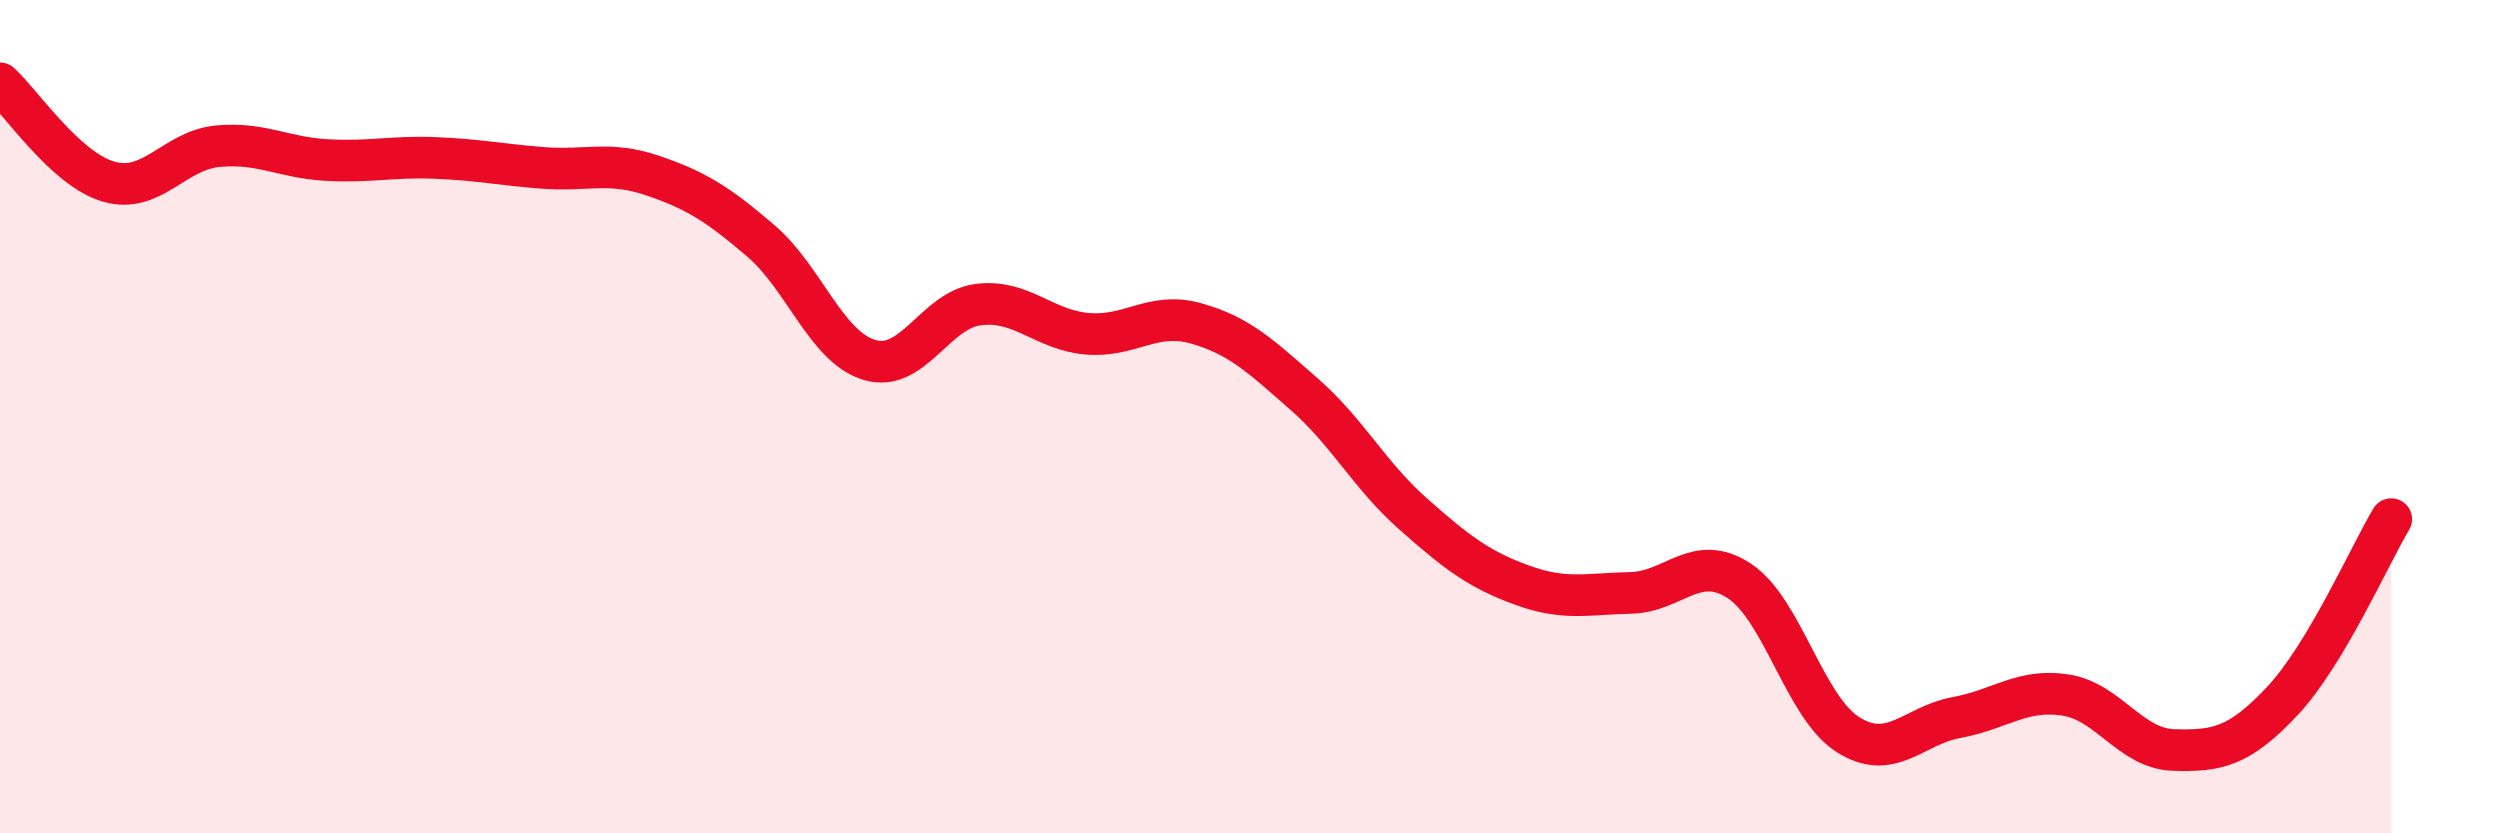
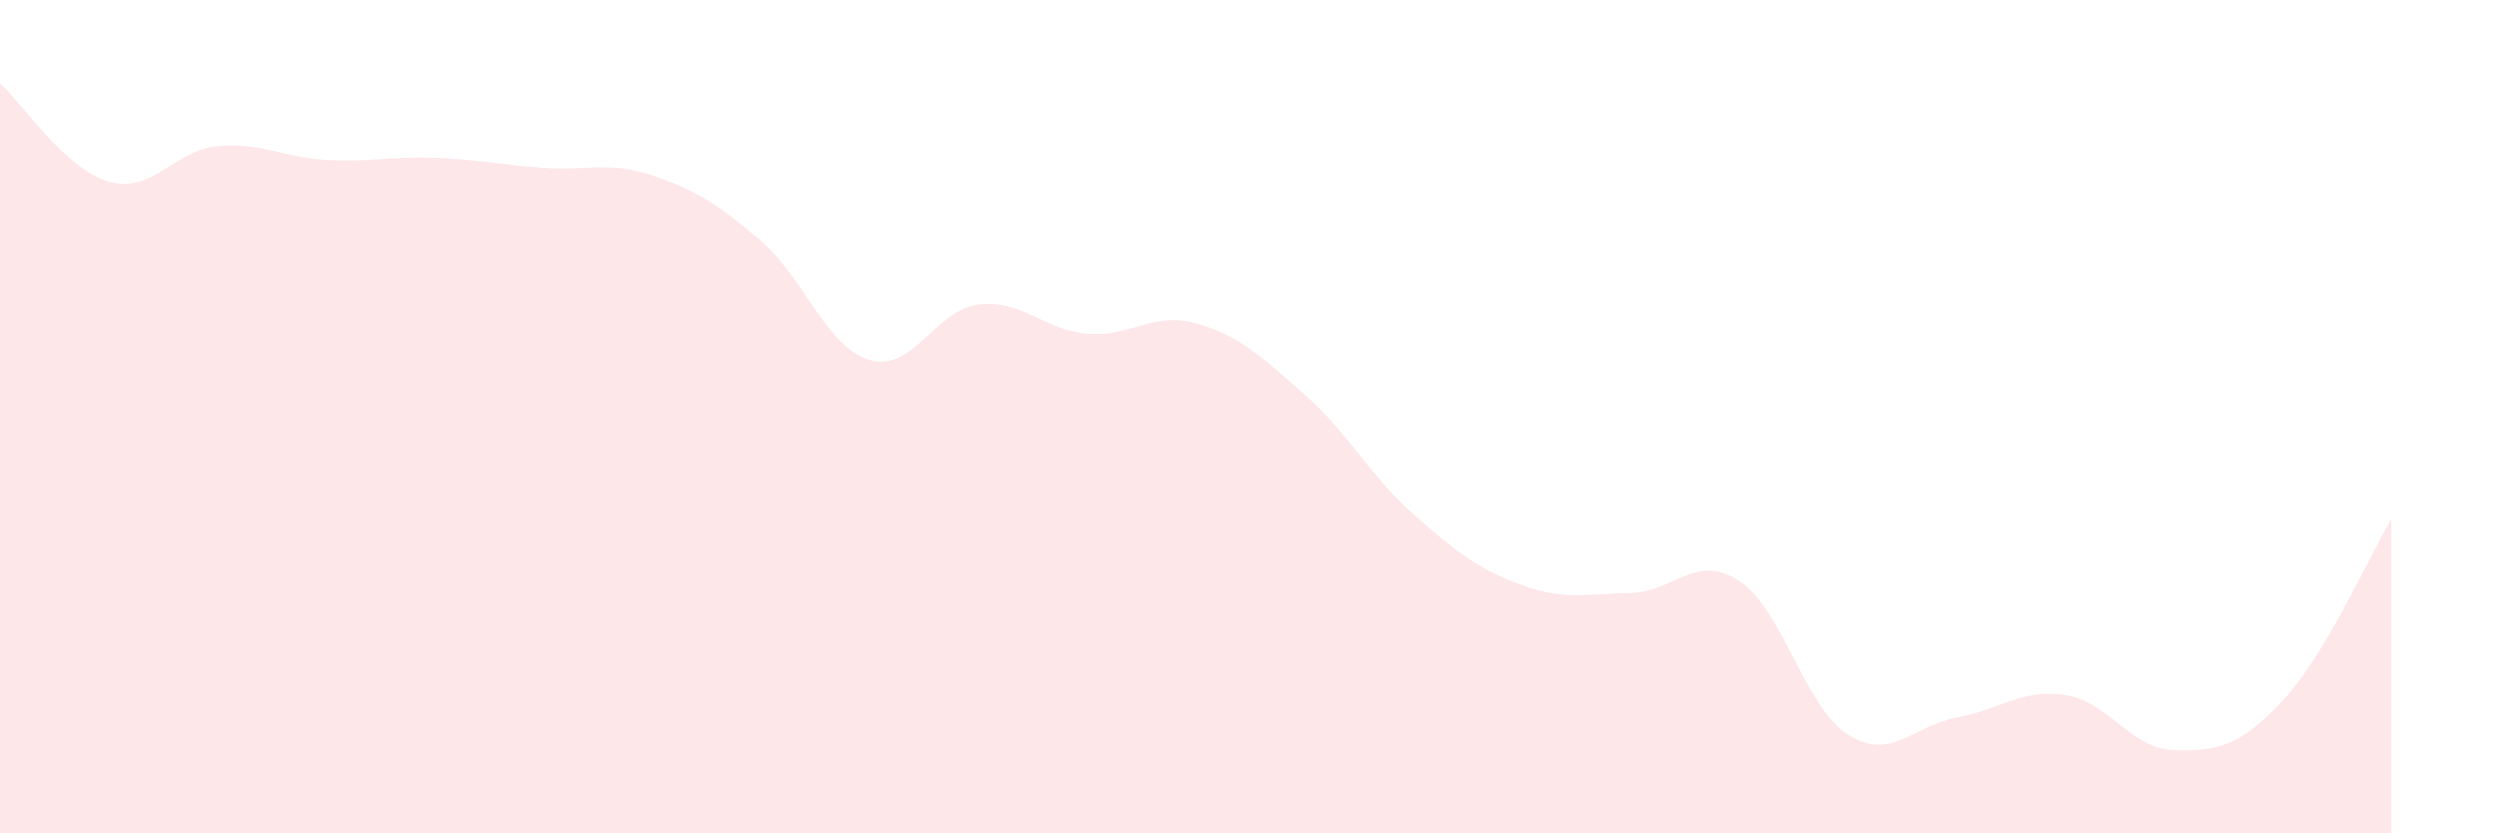
<svg xmlns="http://www.w3.org/2000/svg" width="60" height="20" viewBox="0 0 60 20">
  <path d="M 0,2 C 0.52,2.47 1.57,4.06 2.61,4.36 C 3.65,4.66 4.18,3.61 5.22,3.51 C 6.26,3.41 6.79,3.78 7.83,3.84 C 8.87,3.9 9.39,3.75 10.43,3.79 C 11.47,3.83 12,3.95 13.04,4.03 C 14.08,4.11 14.61,3.86 15.65,4.21 C 16.69,4.56 17.22,4.89 18.26,5.78 C 19.3,6.67 19.83,8.33 20.87,8.64 C 21.91,8.95 22.44,7.44 23.48,7.31 C 24.52,7.18 25.05,7.92 26.09,8.01 C 27.13,8.1 27.66,7.47 28.7,7.76 C 29.74,8.05 30.26,8.55 31.3,9.46 C 32.34,10.37 32.87,11.41 33.91,12.33 C 34.95,13.25 35.48,13.66 36.52,14.04 C 37.56,14.42 38.09,14.25 39.13,14.23 C 40.17,14.21 40.7,13.26 41.74,13.94 C 42.78,14.62 43.31,16.97 44.35,17.63 C 45.39,18.29 45.92,17.41 46.96,17.22 C 48,17.03 48.53,16.52 49.57,16.68 C 50.61,16.84 51.13,17.97 52.17,18 C 53.21,18.03 53.74,17.93 54.78,16.82 C 55.82,15.71 56.87,13.33 57.39,12.46L57.39 20L0 20Z" fill="#EB0A25" opacity="0.1" stroke-linecap="round" stroke-linejoin="round" />
-   <path d="M 0,2 C 0.52,2.47 1.57,4.06 2.61,4.36 C 3.65,4.66 4.18,3.61 5.22,3.51 C 6.26,3.41 6.79,3.78 7.83,3.84 C 8.87,3.9 9.39,3.75 10.43,3.79 C 11.47,3.83 12,3.95 13.04,4.03 C 14.08,4.11 14.61,3.86 15.65,4.21 C 16.69,4.56 17.22,4.89 18.26,5.78 C 19.3,6.67 19.83,8.33 20.87,8.64 C 21.91,8.95 22.44,7.44 23.48,7.31 C 24.52,7.18 25.05,7.92 26.09,8.01 C 27.13,8.1 27.66,7.47 28.7,7.76 C 29.74,8.05 30.26,8.55 31.3,9.46 C 32.34,10.37 32.87,11.41 33.91,12.33 C 34.95,13.25 35.48,13.66 36.52,14.04 C 37.56,14.42 38.09,14.25 39.13,14.23 C 40.17,14.21 40.7,13.26 41.74,13.94 C 42.78,14.62 43.31,16.97 44.35,17.63 C 45.39,18.29 45.92,17.41 46.96,17.22 C 48,17.03 48.53,16.52 49.57,16.68 C 50.61,16.84 51.13,17.97 52.17,18 C 53.21,18.03 53.74,17.93 54.78,16.82 C 55.82,15.71 56.87,13.33 57.39,12.46" stroke="#EB0A25" stroke-width="1" fill="none" stroke-linecap="round" stroke-linejoin="round" />
</svg>